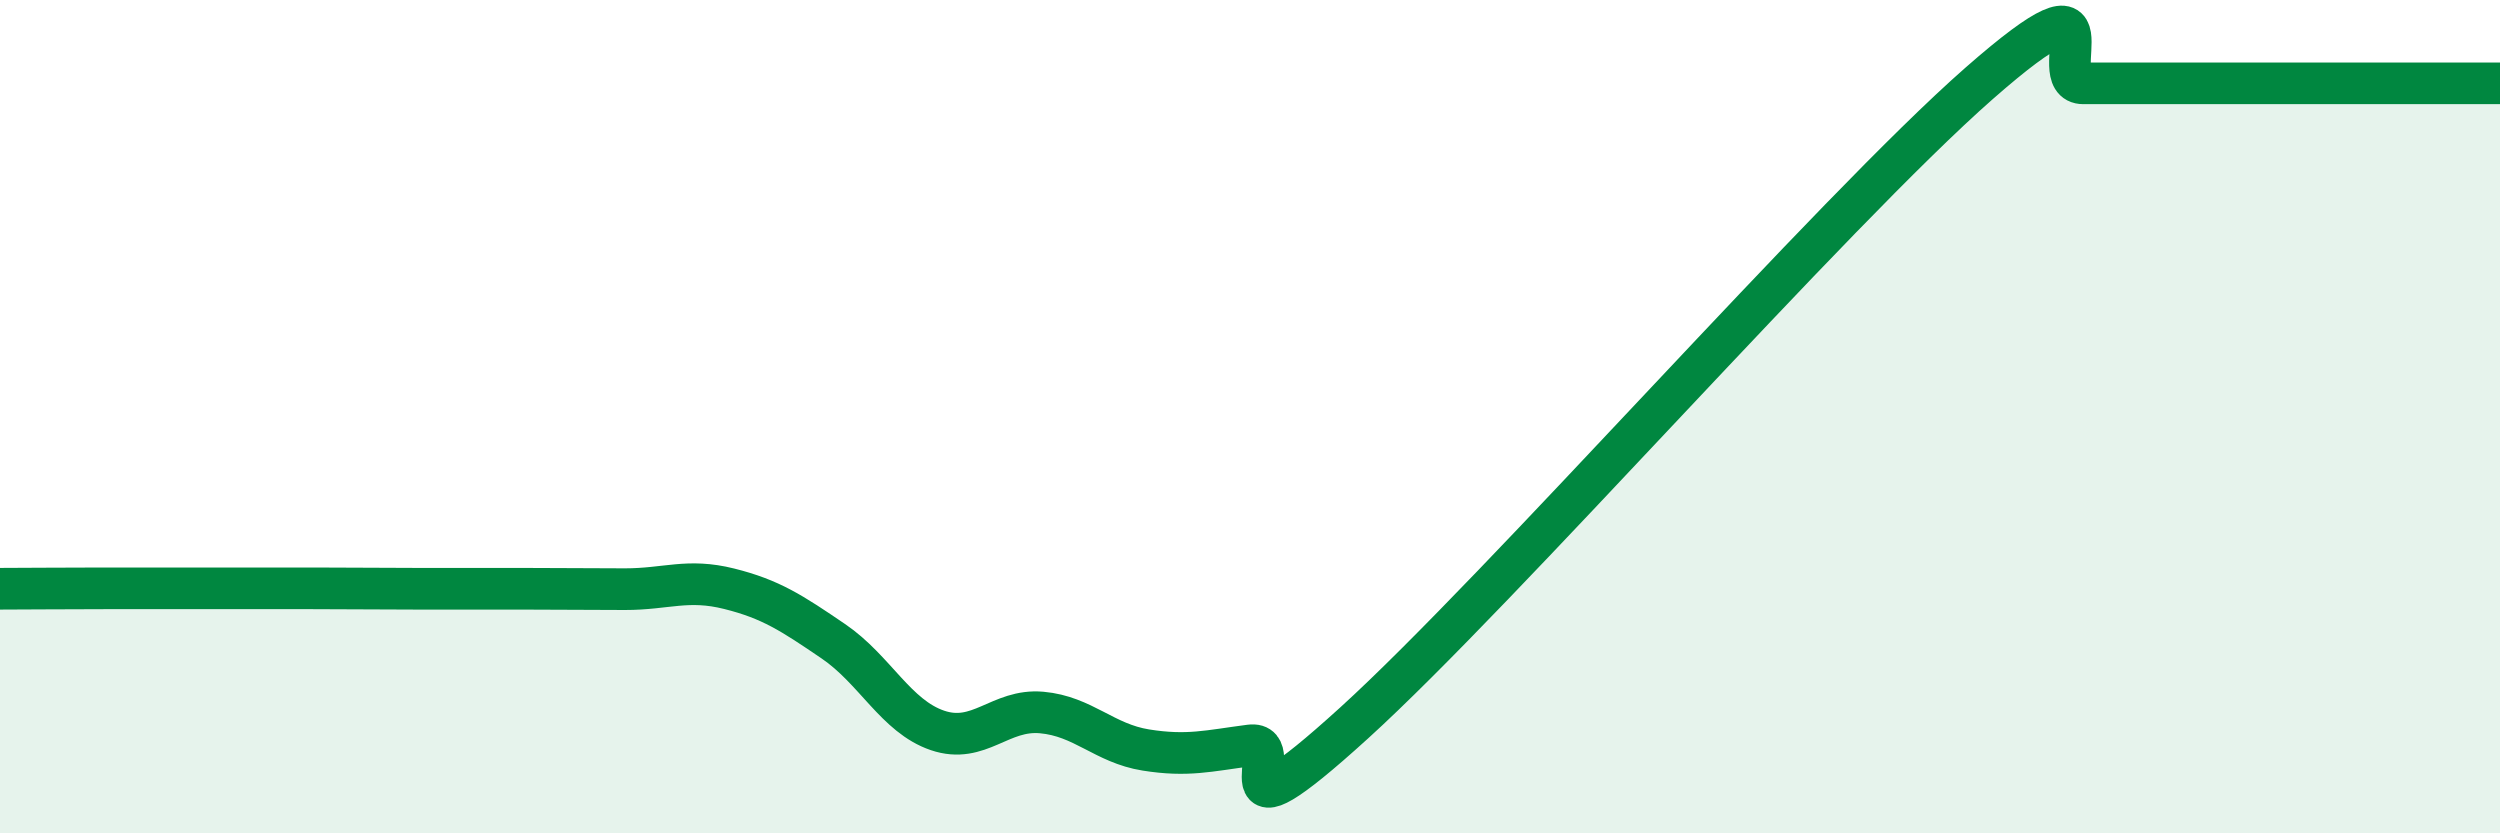
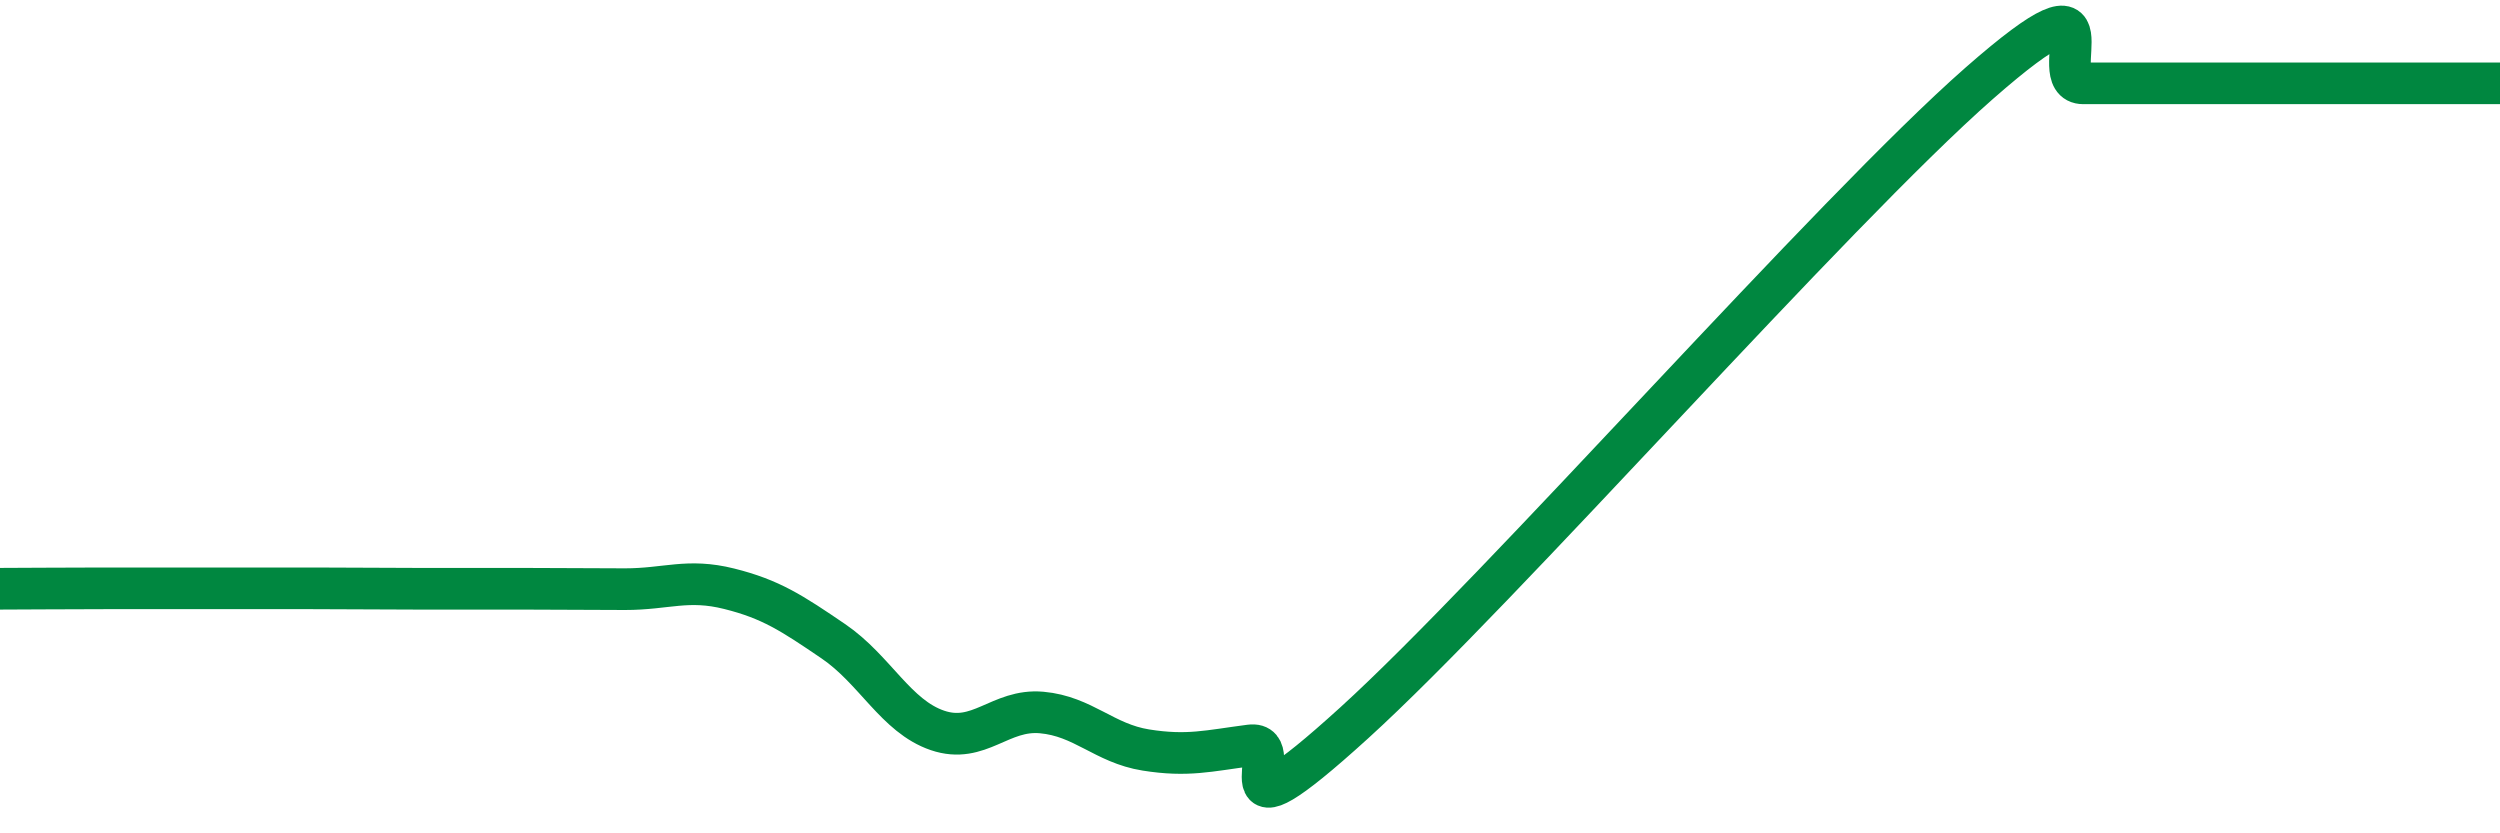
<svg xmlns="http://www.w3.org/2000/svg" width="60" height="20" viewBox="0 0 60 20">
-   <path d="M 0,14.13 C 0.5,14.13 1.5,14.12 2.5,14.12 C 3.5,14.12 4,14.12 5,14.12 C 6,14.12 6.5,14.12 7.5,14.12 C 8.5,14.12 9,14.13 10,14.13 C 11,14.13 11.5,14.13 12.5,14.13 C 13.5,14.13 14,14.14 15,14.14 C 16,14.14 16.5,13.88 17.5,14.13 C 18.5,14.38 19,14.71 20,15.39 C 21,16.07 21.5,17.19 22.5,17.53 C 23.5,17.87 24,17.01 25,17.1 C 26,17.19 26.5,17.84 27.5,18 C 28.5,18.16 29,18.02 30,17.89 C 31,17.76 29,20.53 32.5,17.35 C 36,14.17 44,5.07 47.5,2 C 51,-1.07 49,2 50,2 C 51,2 51.5,2 52.5,2 C 53.5,2 53.5,2 55,2 C 56.5,2 59,2 60,2L60 20L0 20Z" fill="#008740" opacity="0.1" stroke-linecap="round" stroke-linejoin="round" />
  <path d="M 0,14.13 C 0.5,14.13 1.5,14.12 2.5,14.12 C 3.5,14.12 4,14.12 5,14.12 C 6,14.12 6.5,14.12 7.5,14.12 C 8.5,14.12 9,14.13 10,14.13 C 11,14.13 11.5,14.13 12.5,14.13 C 13.5,14.13 14,14.14 15,14.14 C 16,14.14 16.5,13.88 17.5,14.13 C 18.5,14.38 19,14.71 20,15.39 C 21,16.07 21.5,17.19 22.5,17.53 C 23.5,17.87 24,17.01 25,17.1 C 26,17.19 26.5,17.84 27.5,18 C 28.5,18.16 29,18.02 30,17.89 C 31,17.76 29,20.53 32.5,17.35 C 36,14.17 44,5.07 47.5,2 C 51,-1.07 49,2 50,2 C 51,2 51.5,2 52.5,2 C 53.5,2 53.5,2 55,2 C 56.5,2 59,2 60,2" stroke="#008740" stroke-width="1" fill="none" stroke-linecap="round" stroke-linejoin="round" />
</svg>